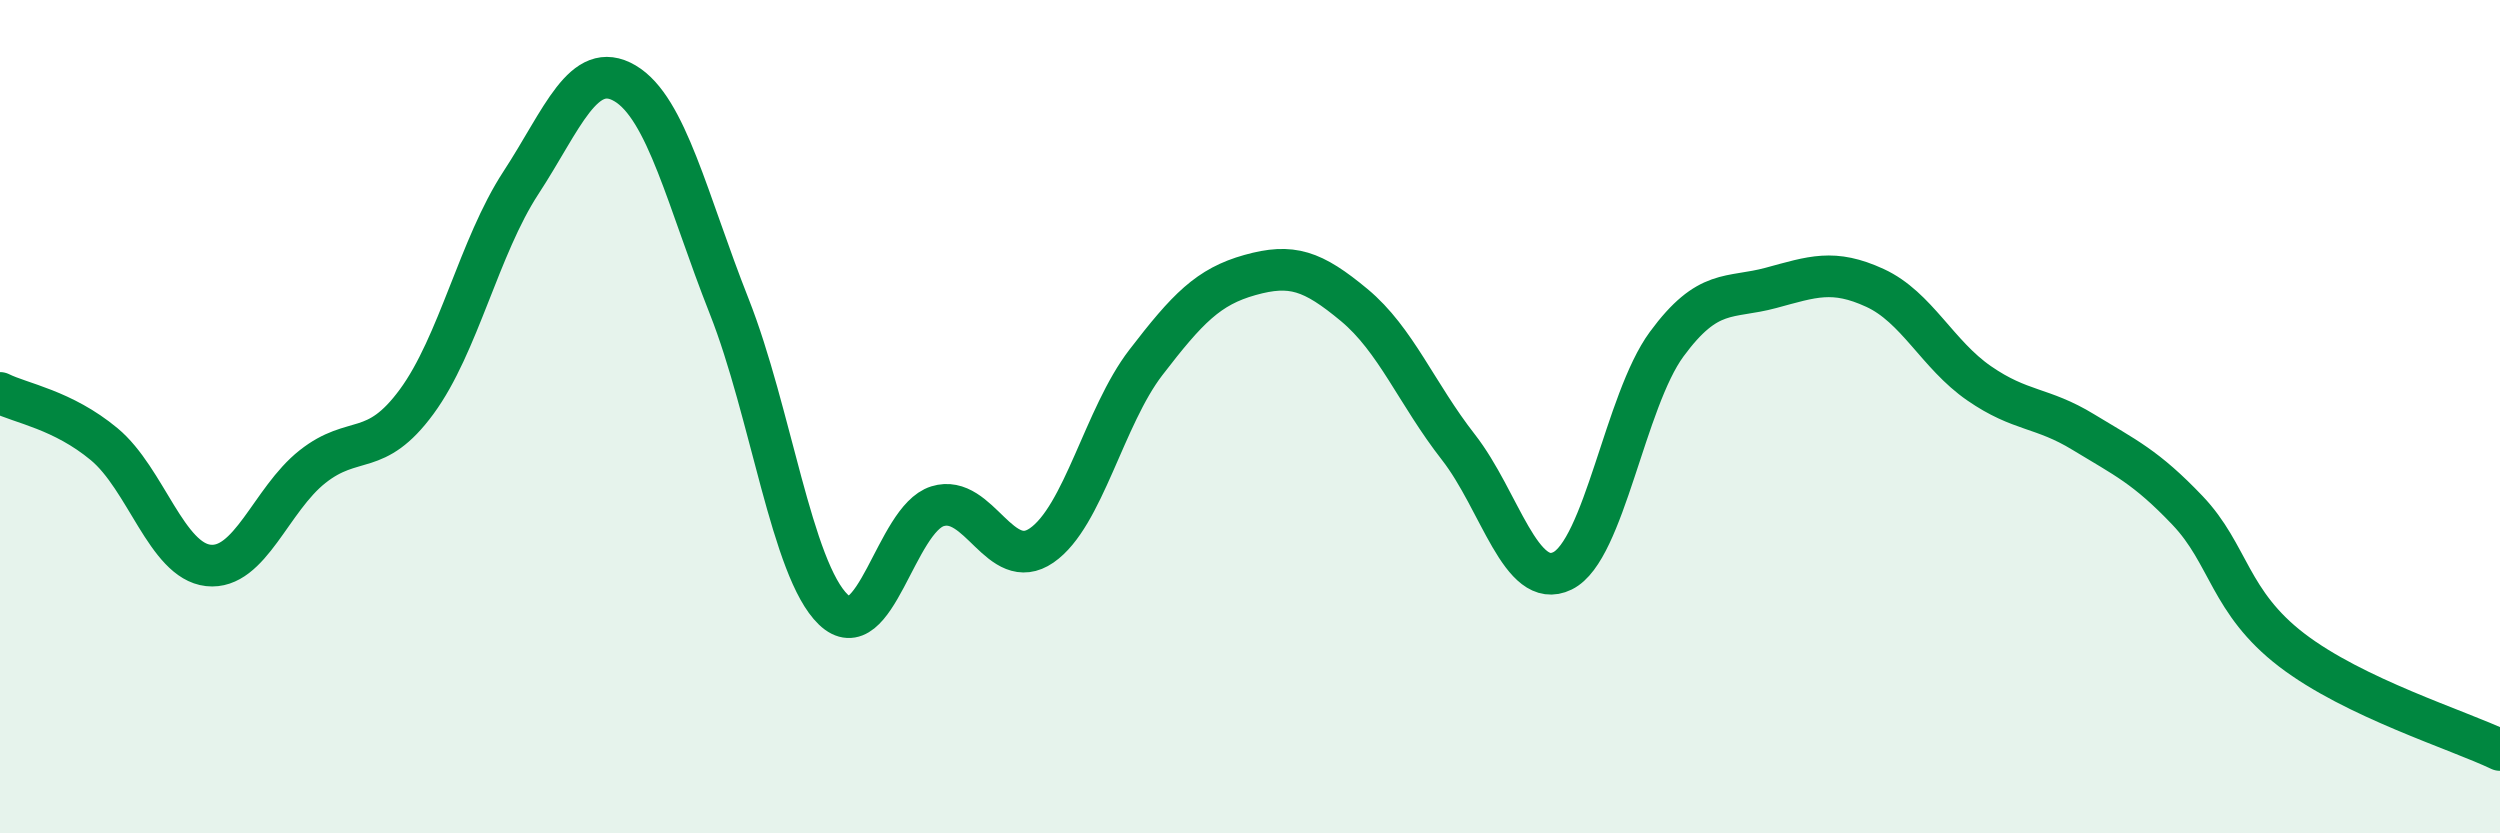
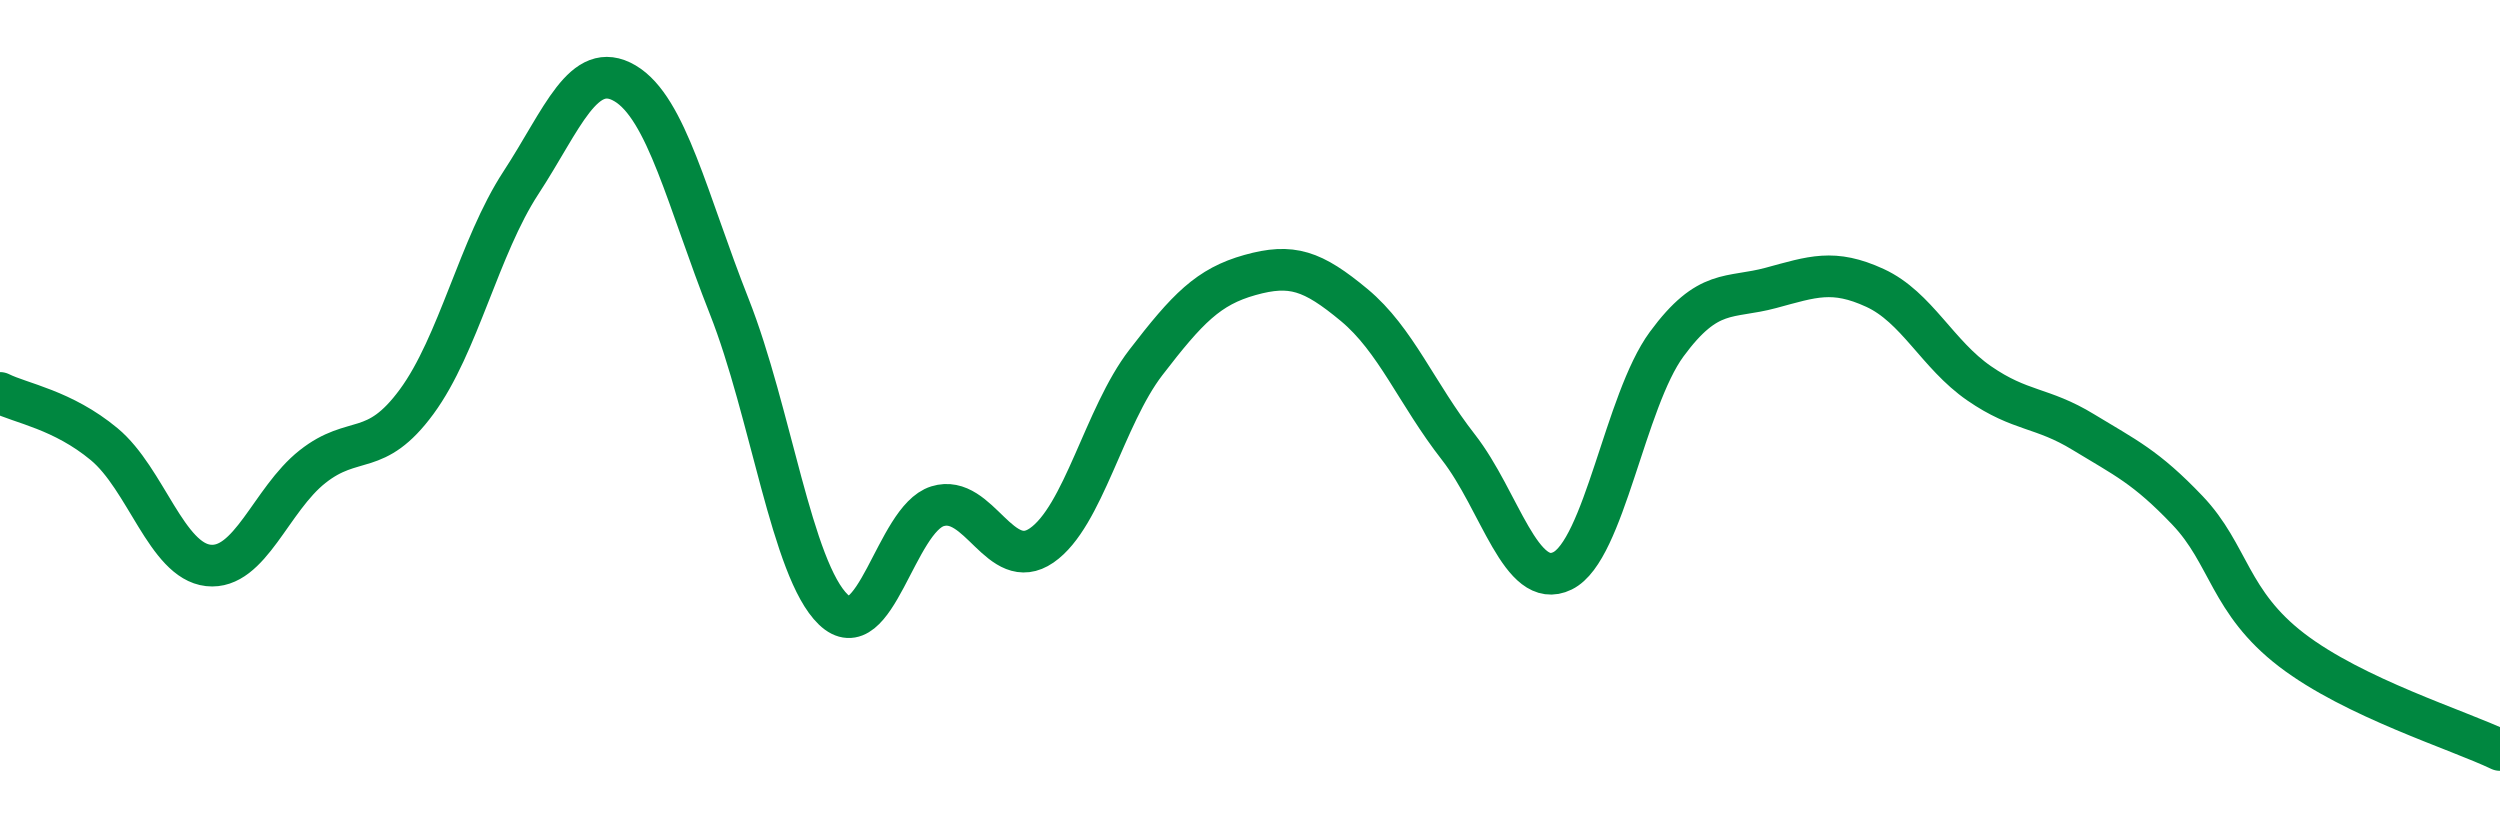
<svg xmlns="http://www.w3.org/2000/svg" width="60" height="20" viewBox="0 0 60 20">
-   <path d="M 0,9.43 C 0.5,9.68 1.5,9.83 2.5,10.66 C 3.5,11.49 4,13.46 5,13.57 C 6,13.68 6.5,11.99 7.5,11.2 C 8.5,10.41 9,11 10,9.64 C 11,8.28 11.5,5.92 12.5,4.39 C 13.5,2.86 14,1.41 15,2 C 16,2.59 16.5,4.82 17.5,7.35 C 18.5,9.88 19,13.67 20,14.63 C 21,15.59 21.5,12.46 22.5,12.15 C 23.5,11.84 24,13.78 25,13.09 C 26,12.4 26.5,10 27.5,8.7 C 28.5,7.4 29,6.88 30,6.6 C 31,6.32 31.5,6.49 32.5,7.32 C 33.5,8.15 34,9.45 35,10.73 C 36,12.01 36.5,14.19 37.5,13.7 C 38.5,13.21 39,9.62 40,8.26 C 41,6.9 41.5,7.18 42.5,6.91 C 43.5,6.64 44,6.45 45,6.91 C 46,7.37 46.5,8.51 47.5,9.2 C 48.5,9.89 49,9.76 50,10.37 C 51,10.98 51.5,11.2 52.5,12.25 C 53.5,13.3 53.5,14.45 55,15.6 C 56.5,16.75 59,17.52 60,18L60 20L0 20Z" fill="#008740" opacity="0.1" stroke-linecap="round" stroke-linejoin="round" />
  <path d="M 0,9.43 C 0.5,9.68 1.5,9.83 2.5,10.66 C 3.5,11.49 4,13.46 5,13.57 C 6,13.68 6.5,11.99 7.5,11.2 C 8.5,10.41 9,11 10,9.64 C 11,8.28 11.5,5.92 12.5,4.39 C 13.5,2.86 14,1.41 15,2 C 16,2.59 16.5,4.82 17.5,7.35 C 18.5,9.88 19,13.67 20,14.63 C 21,15.59 21.5,12.46 22.5,12.15 C 23.5,11.84 24,13.78 25,13.09 C 26,12.4 26.5,10 27.5,8.7 C 28.5,7.4 29,6.88 30,6.6 C 31,6.32 31.5,6.49 32.5,7.32 C 33.5,8.15 34,9.45 35,10.73 C 36,12.01 36.5,14.19 37.5,13.7 C 38.5,13.21 39,9.62 40,8.26 C 41,6.9 41.5,7.18 42.5,6.91 C 43.5,6.64 44,6.45 45,6.91 C 46,7.37 46.5,8.51 47.5,9.2 C 48.5,9.89 49,9.76 50,10.37 C 51,10.98 51.5,11.2 52.5,12.25 C 53.5,13.3 53.5,14.45 55,15.6 C 56.5,16.75 59,17.52 60,18" stroke="#008740" stroke-width="1" fill="none" stroke-linecap="round" stroke-linejoin="round" />
</svg>